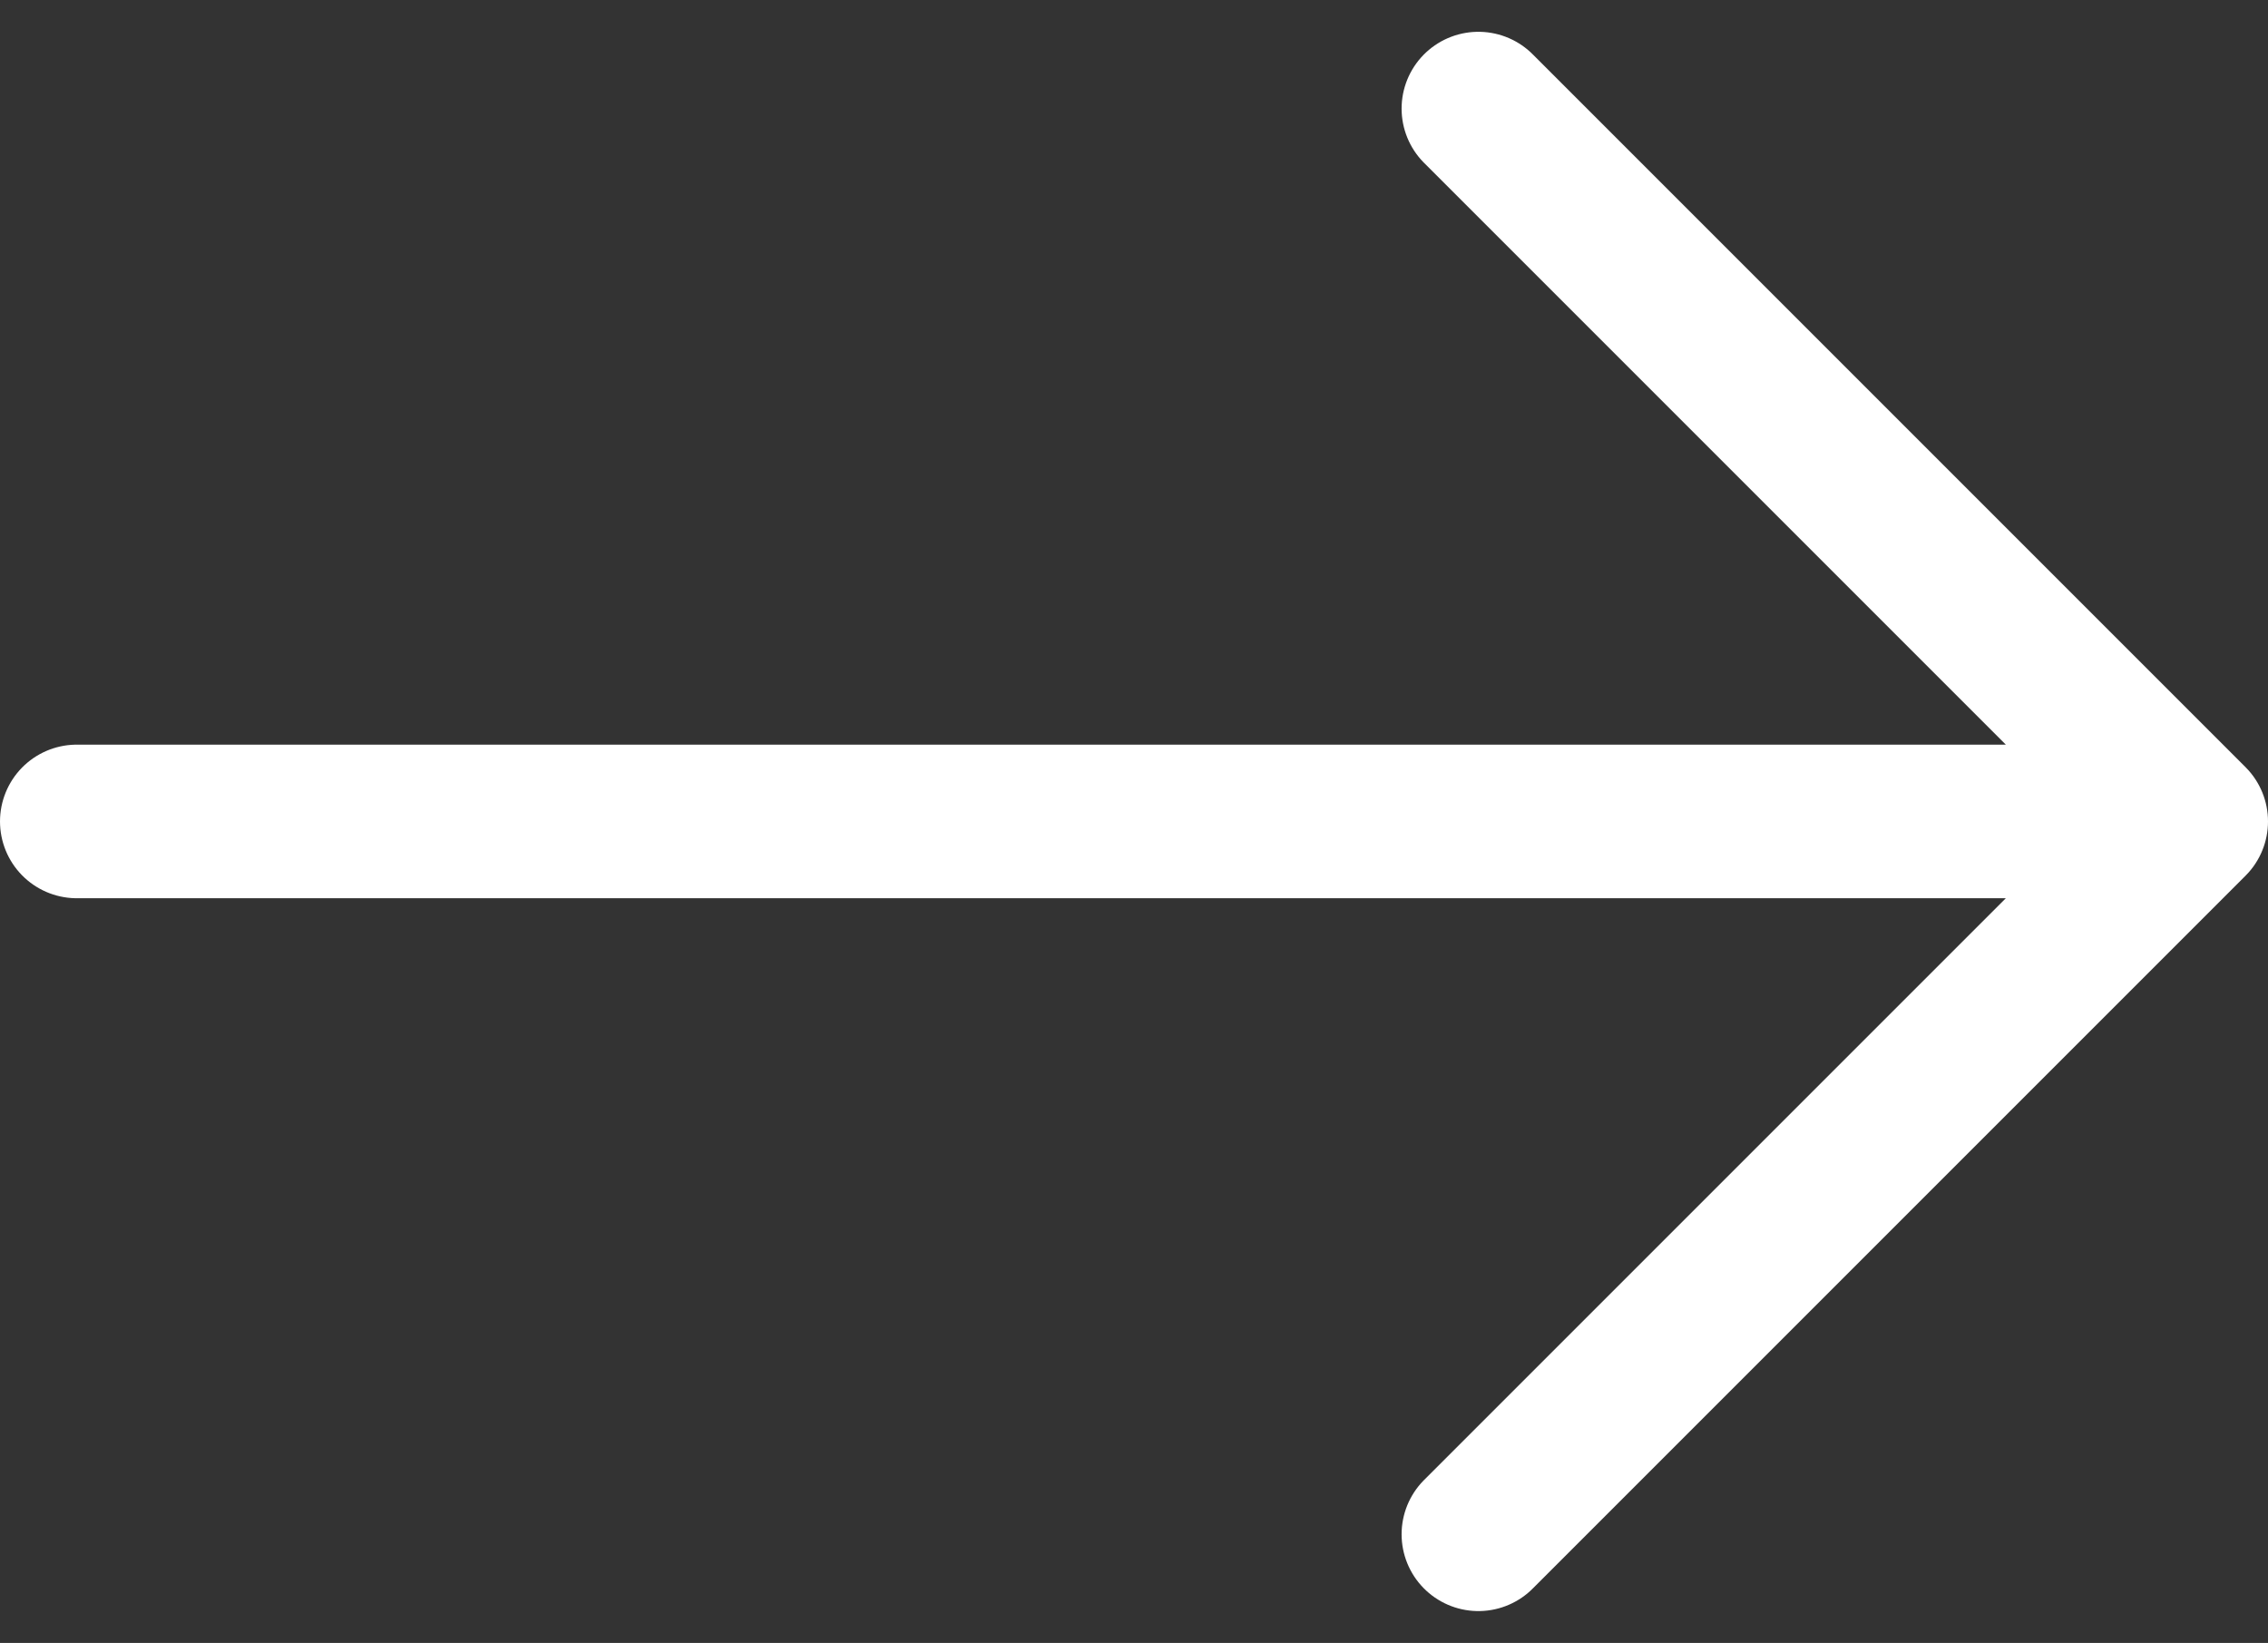
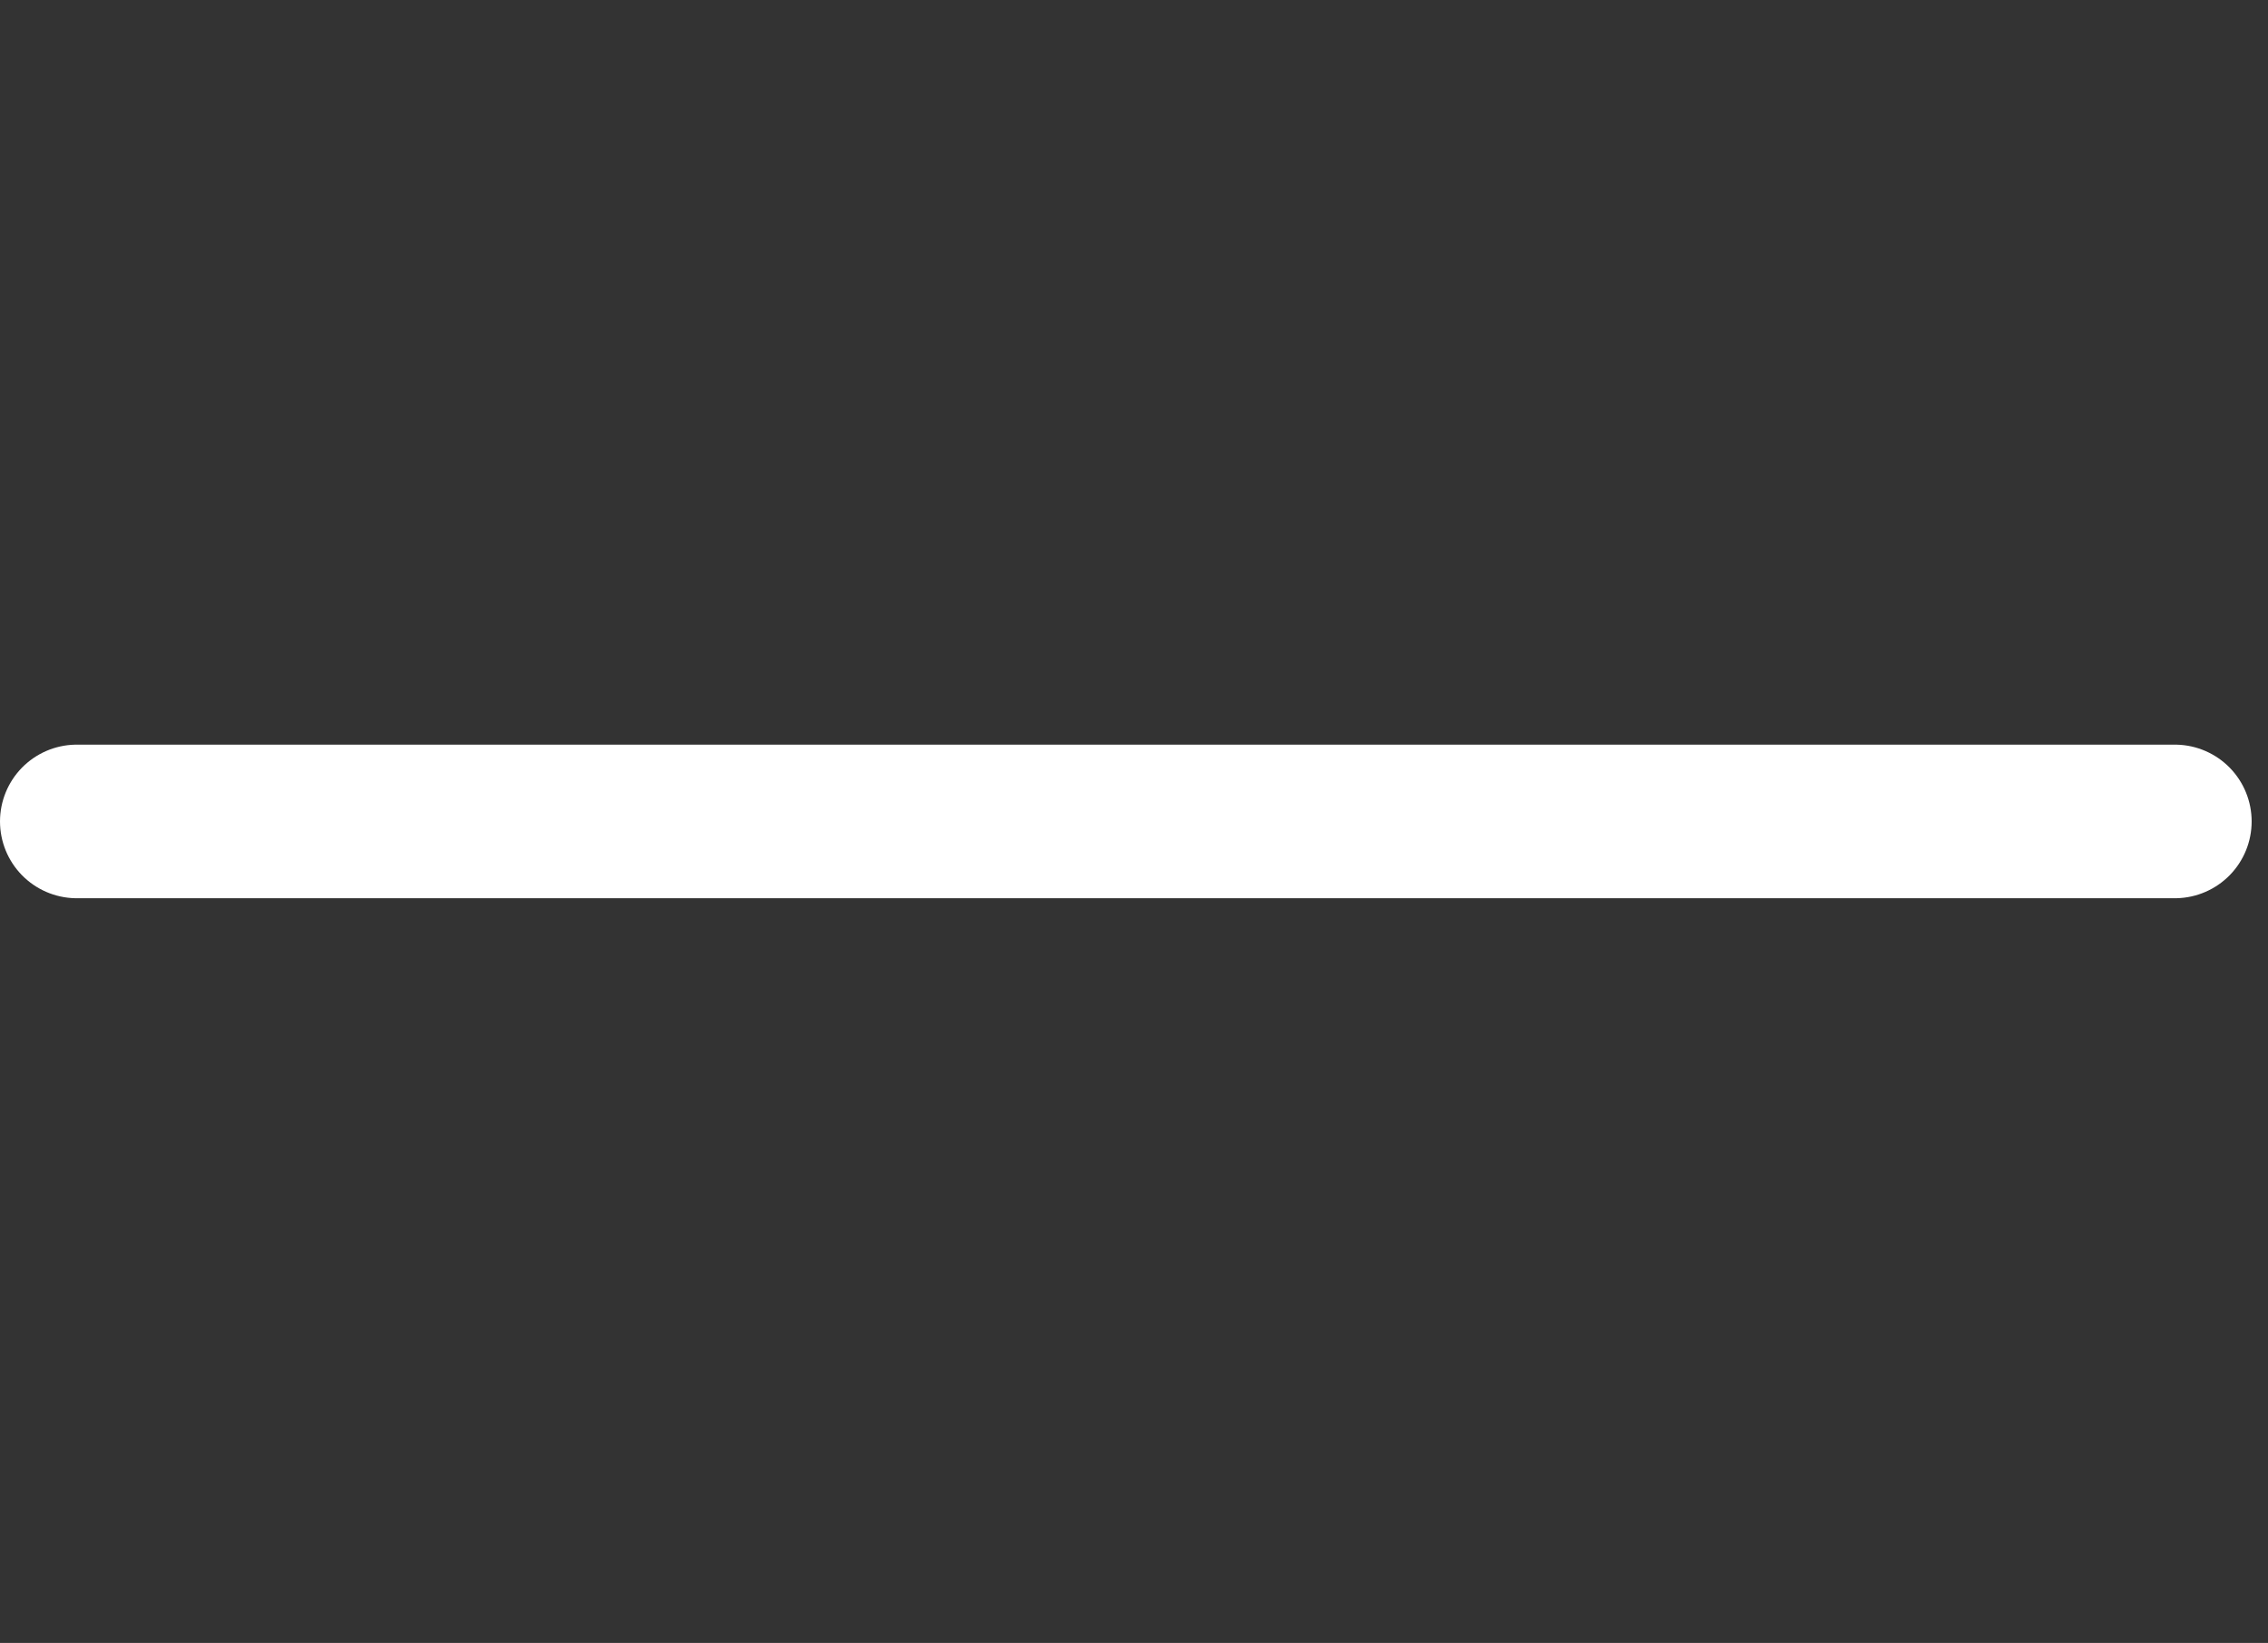
<svg xmlns="http://www.w3.org/2000/svg" width="29.533" height="21.393" viewBox="0 0 29.533 21.393">
  <rect x="0" y="0" width="29.533" height="21.393" fill="#333333" stroke="none" />
-   <path d="M1 10.696h27.32m-9.069-9.282l9.282 9.282-9.282 9.282" fill="none" stroke="#fff" stroke-linecap="round" stroke-linejoin="round" stroke-width="2" />
+   <path d="M1 10.696h27.32m-9.069-9.282" fill="none" stroke="#fff" stroke-linecap="round" stroke-linejoin="round" stroke-width="2" />
</svg>